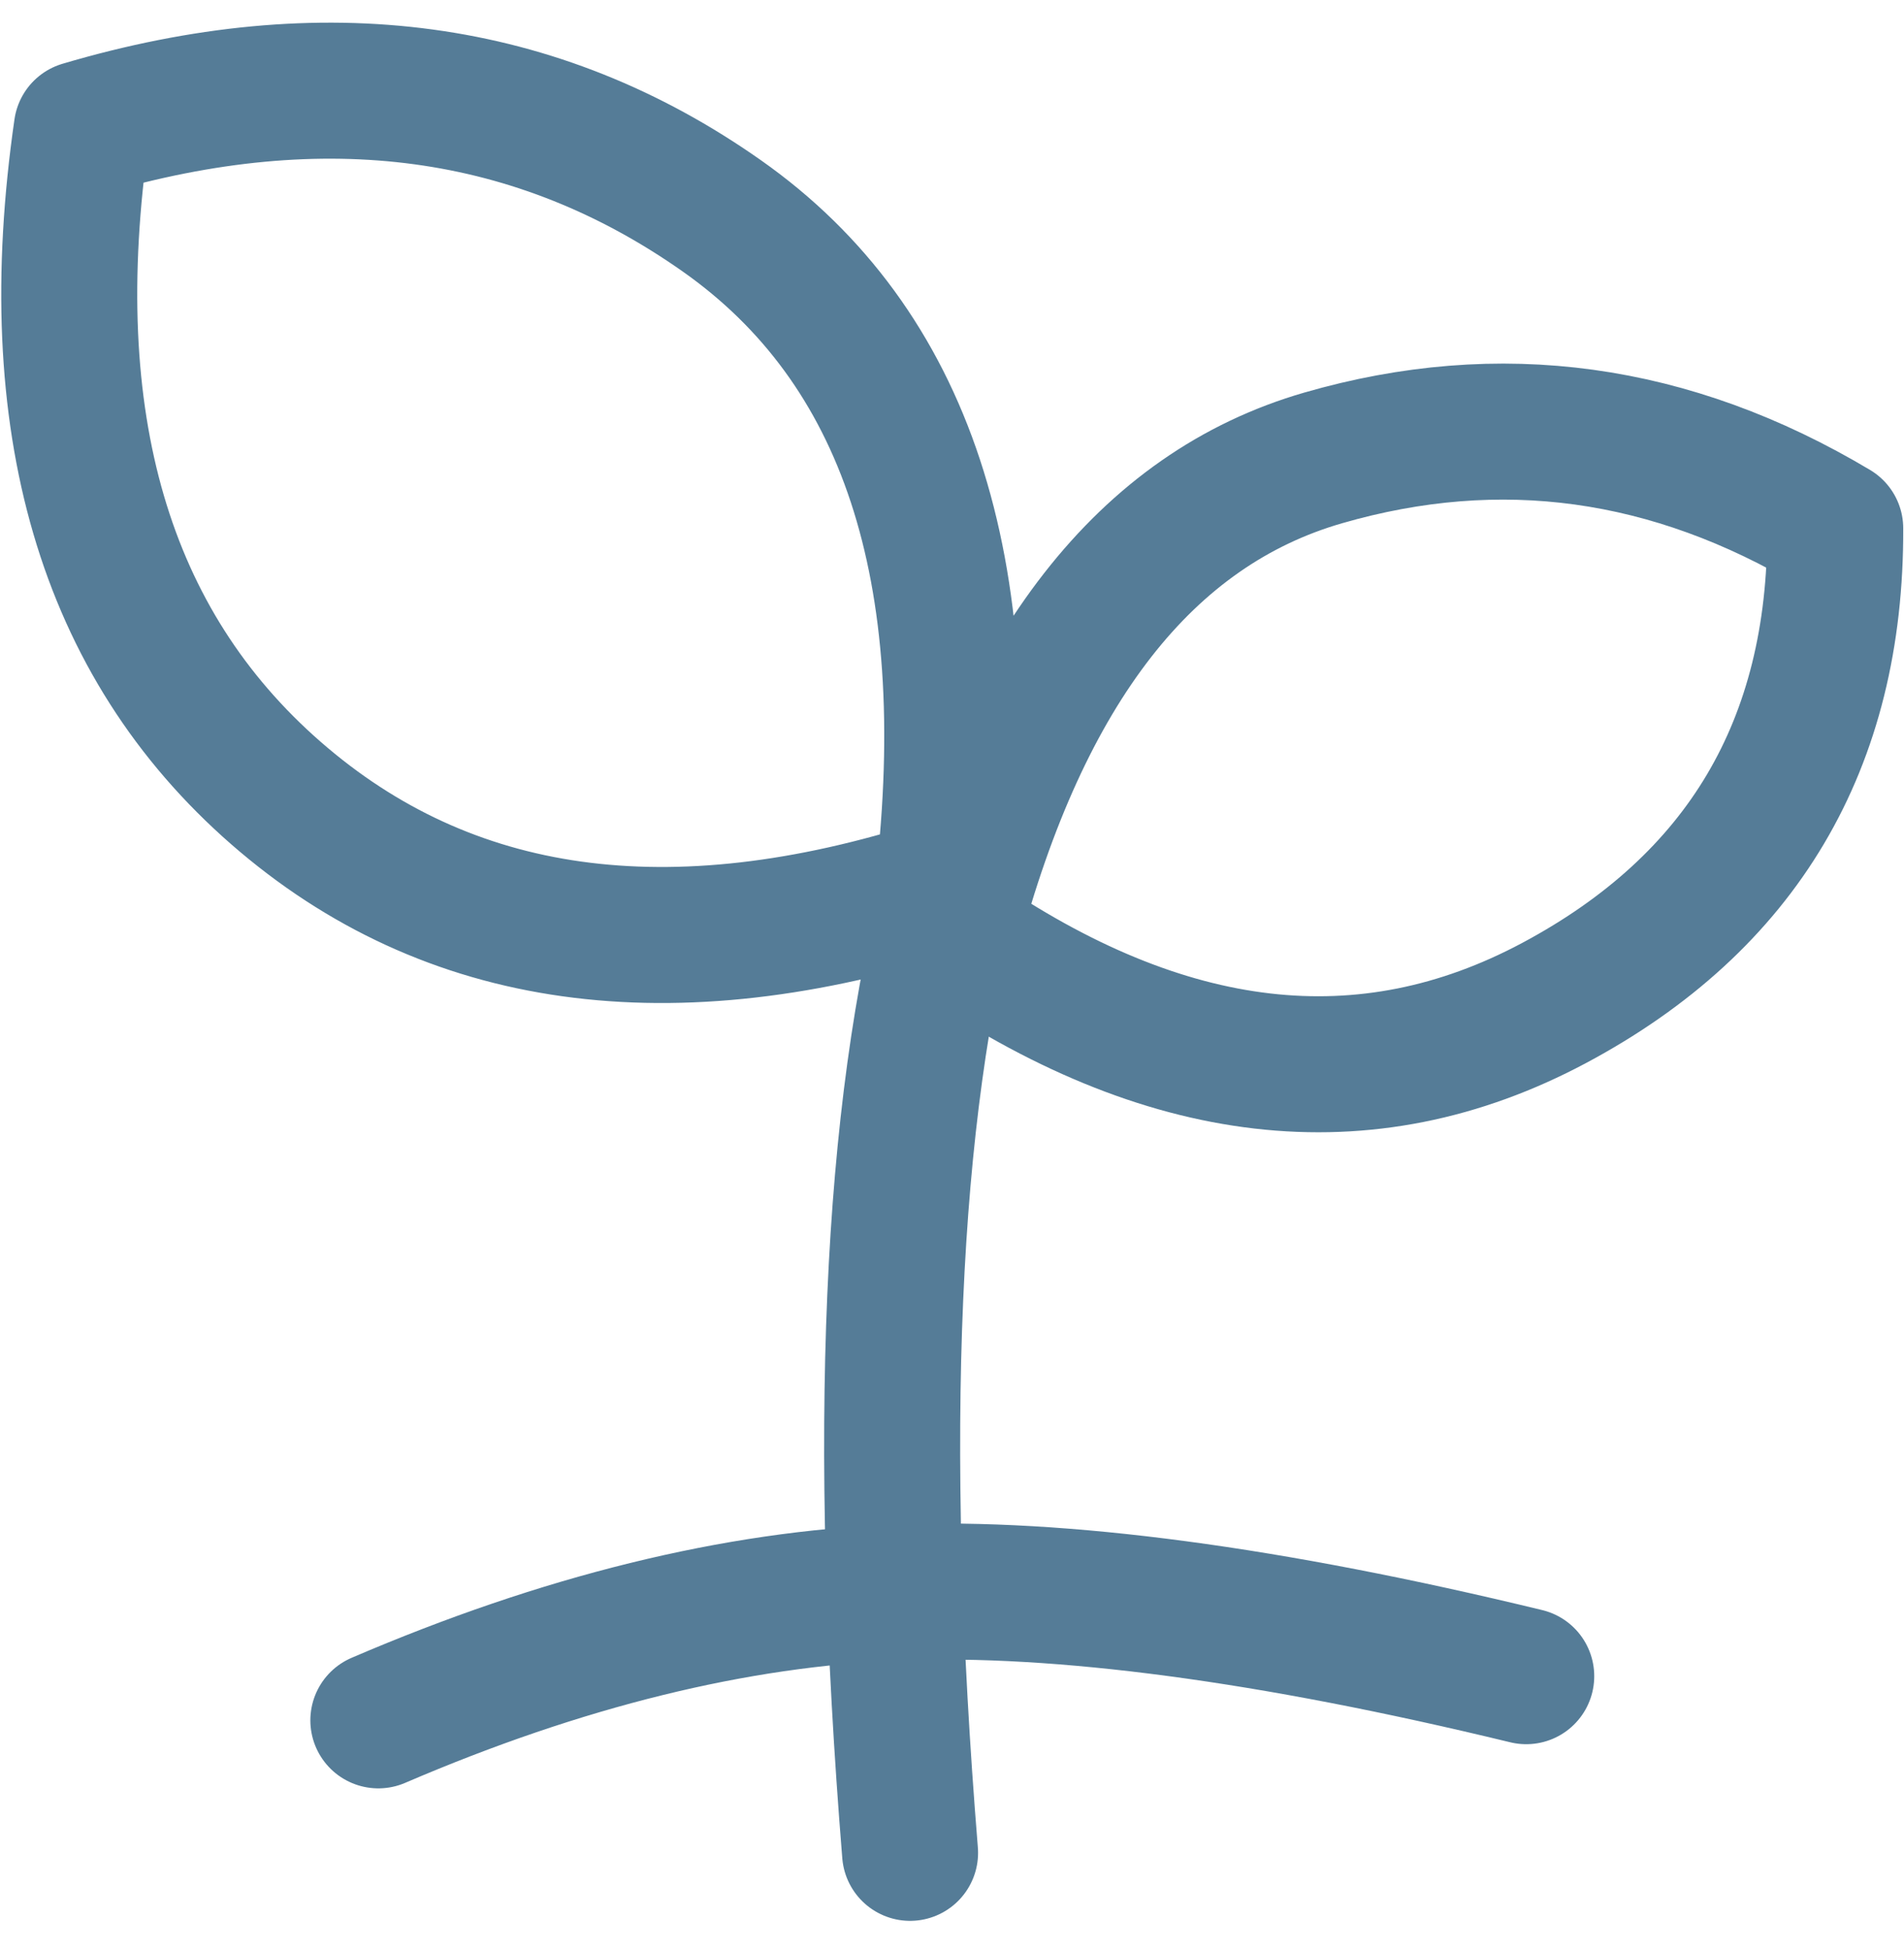
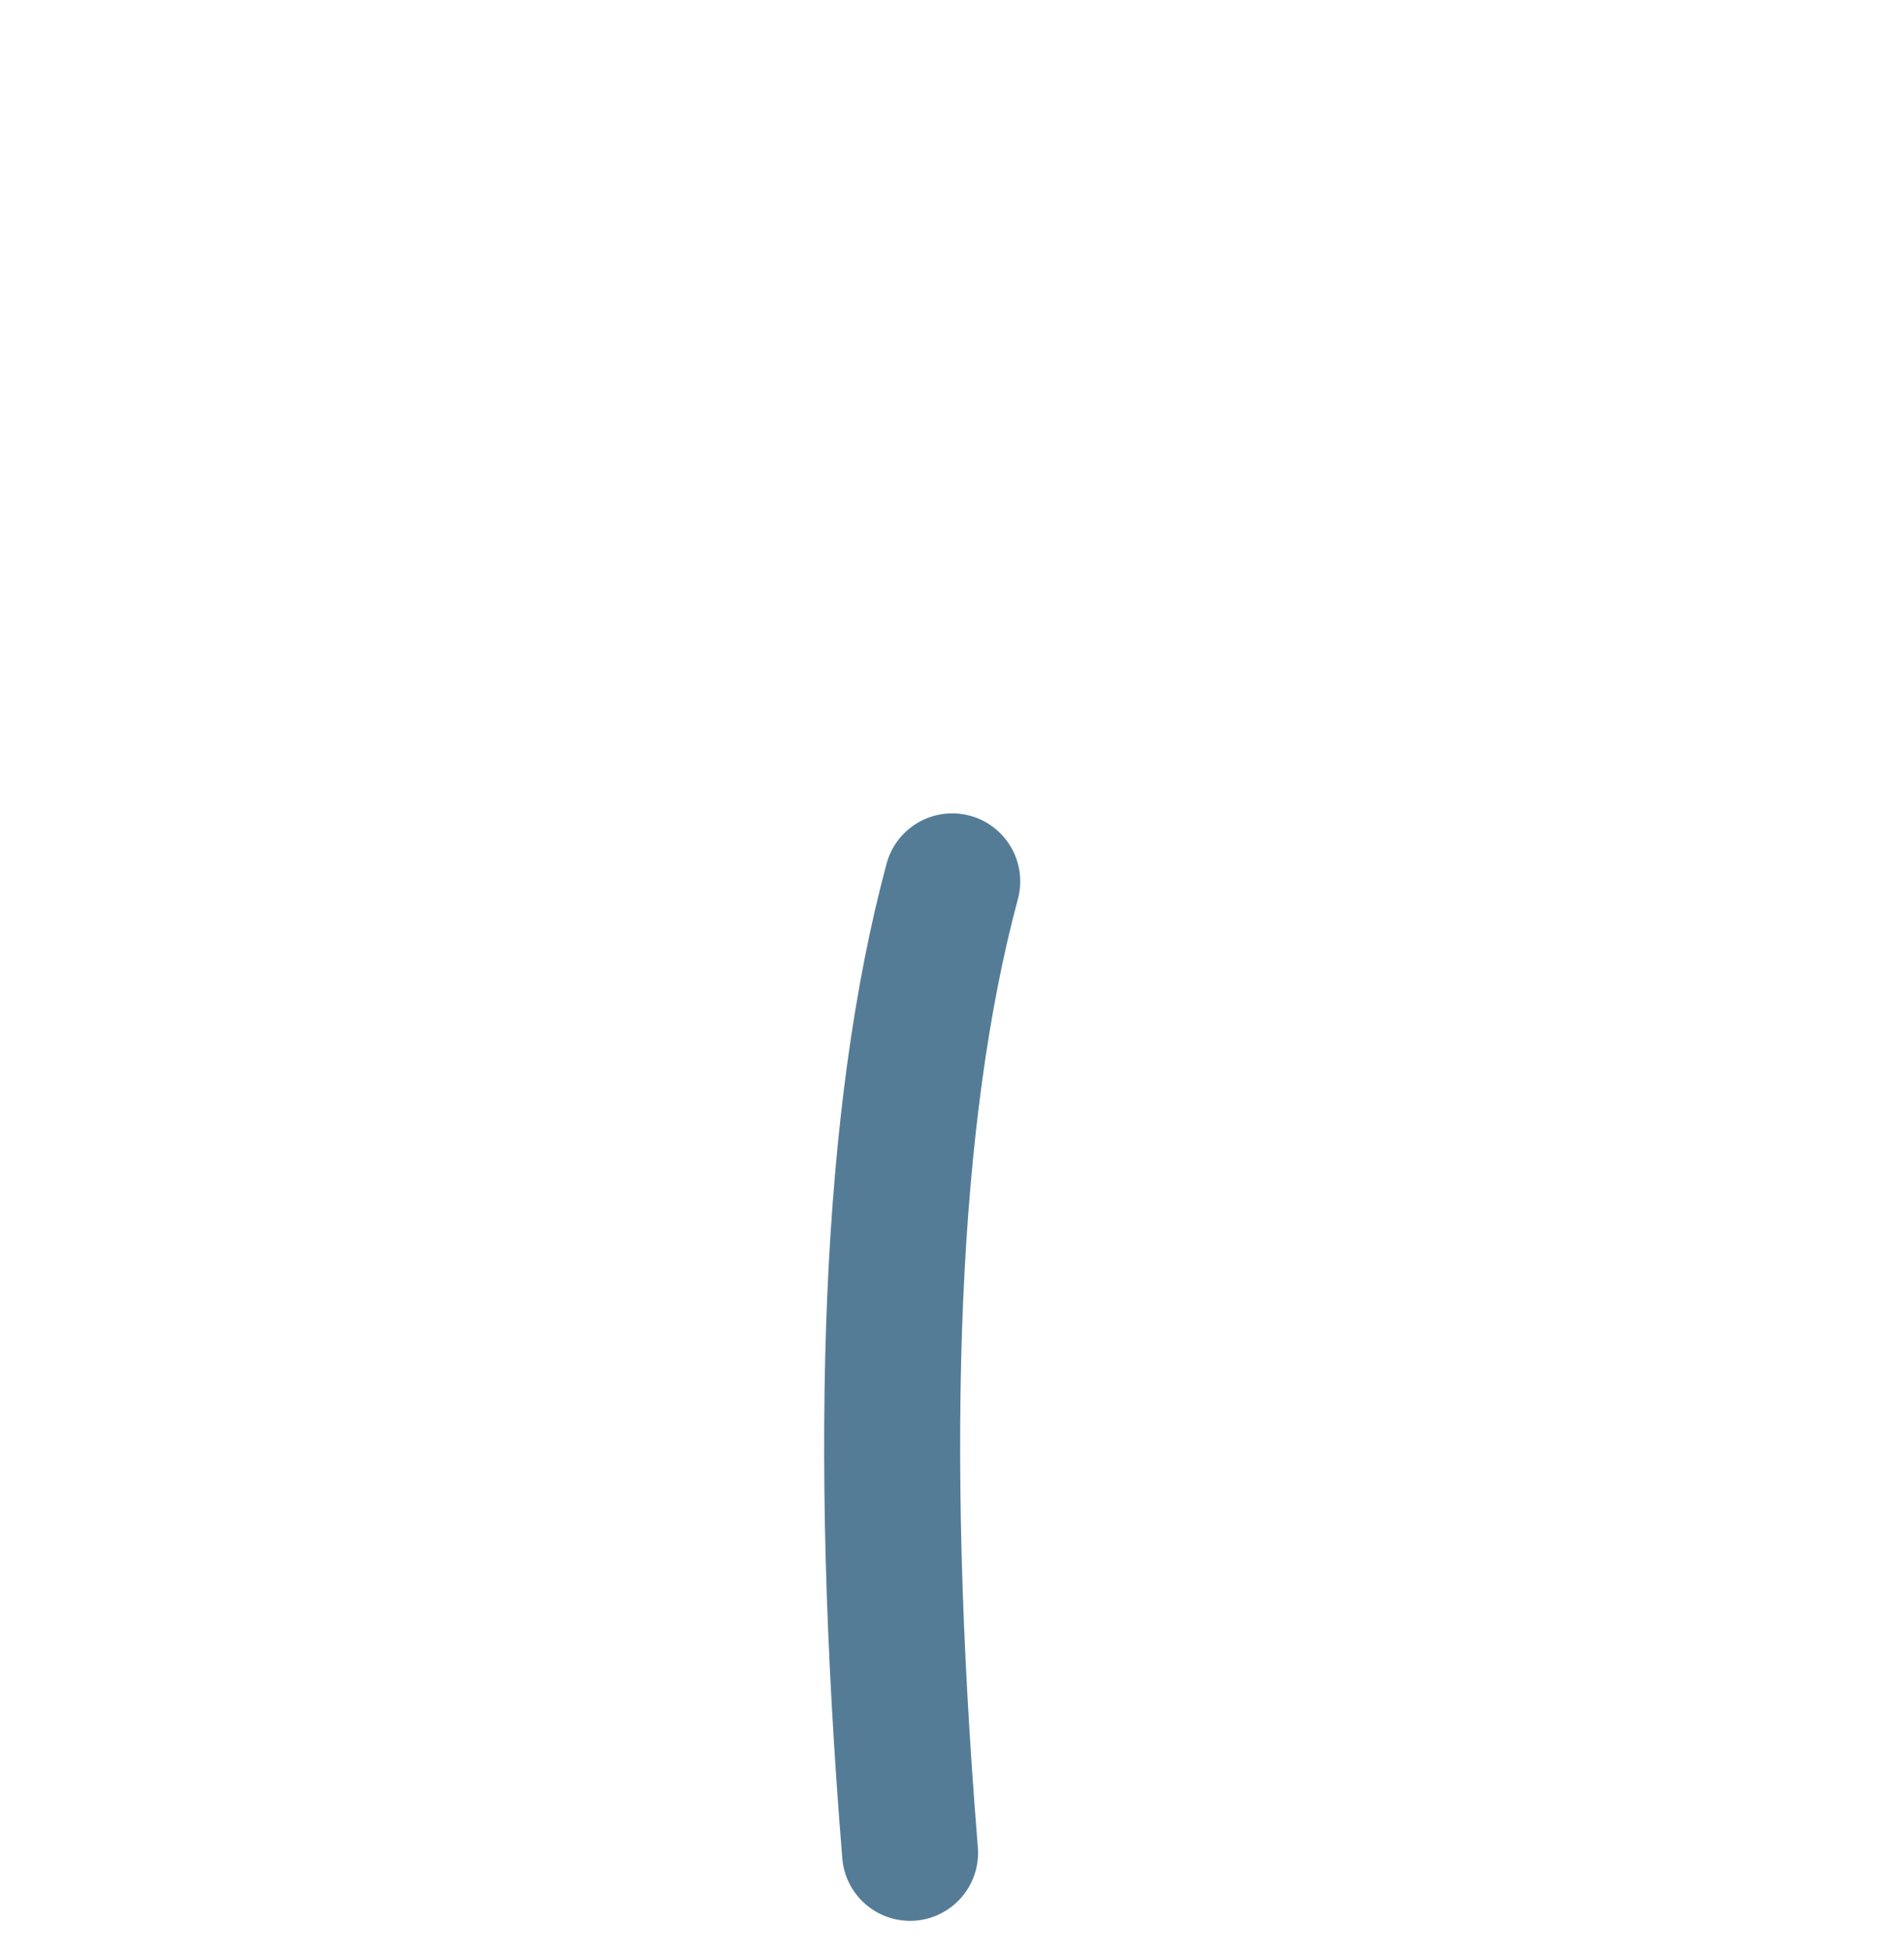
<svg xmlns="http://www.w3.org/2000/svg" width="42" height="43" viewBox="0 0 42 43" fill="none">
-   <path d="M8.346 37.943C12.404 36.2 16.226 35.259 19.813 35.121C23.399 34.983 28.017 35.599 33.667 36.969" stroke="#557C97" stroke-width="3" stroke-linecap="round" />
  <path d="M20.075 40.865C19.329 31.672 19.639 24.53 21.005 19.439" stroke="#557C97" stroke-width="3" stroke-linecap="round" />
-   <path d="M21.005 20.585C22.554 14.724 25.281 11.229 29.186 10.1C33.091 8.971 36.856 9.488 40.483 11.653C40.501 16.417 38.433 19.907 34.279 22.123C30.124 24.339 25.7 23.827 21.005 20.585ZM20.803 19.551C21.614 12.552 19.988 7.622 15.924 4.762C11.859 1.902 7.153 1.263 1.804 2.845C0.871 9.302 2.299 14.185 6.088 17.492C9.879 20.799 14.784 21.486 20.803 19.551Z" stroke="#557C97" stroke-width="3" stroke-linejoin="round" />
</svg>